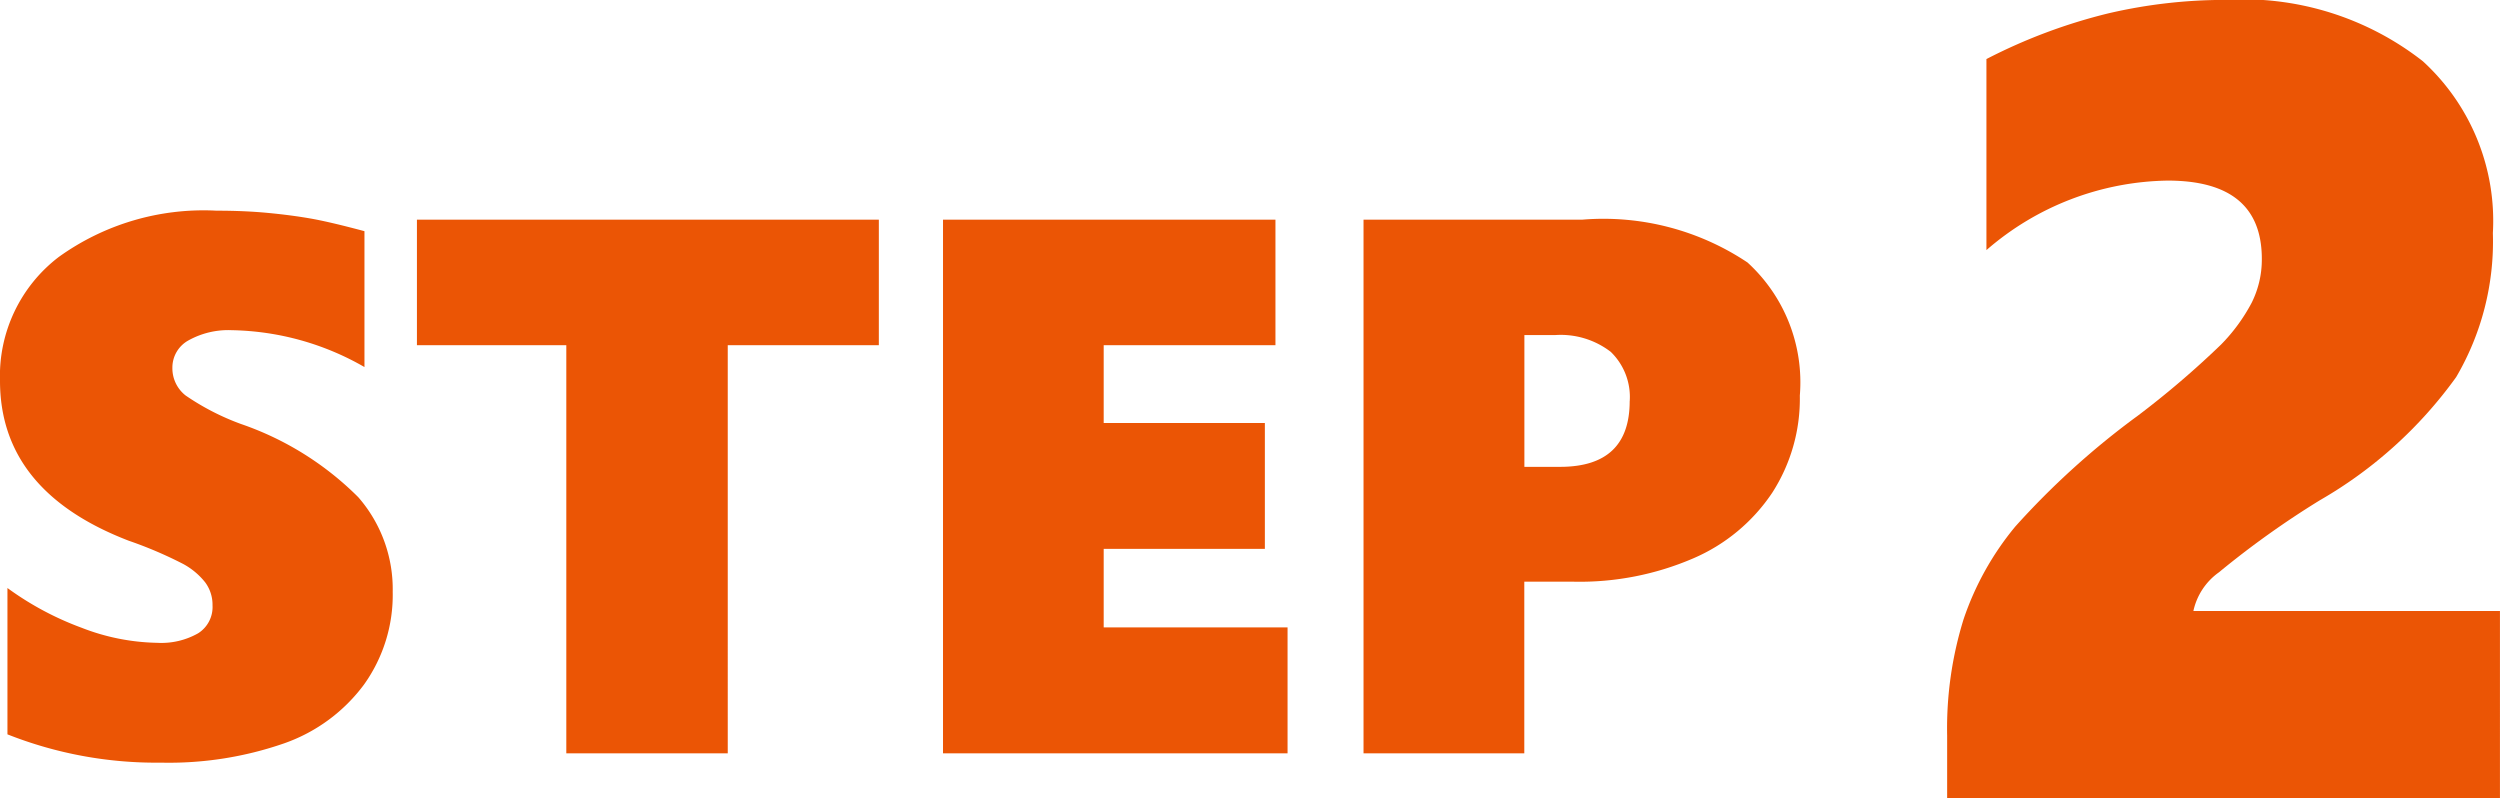
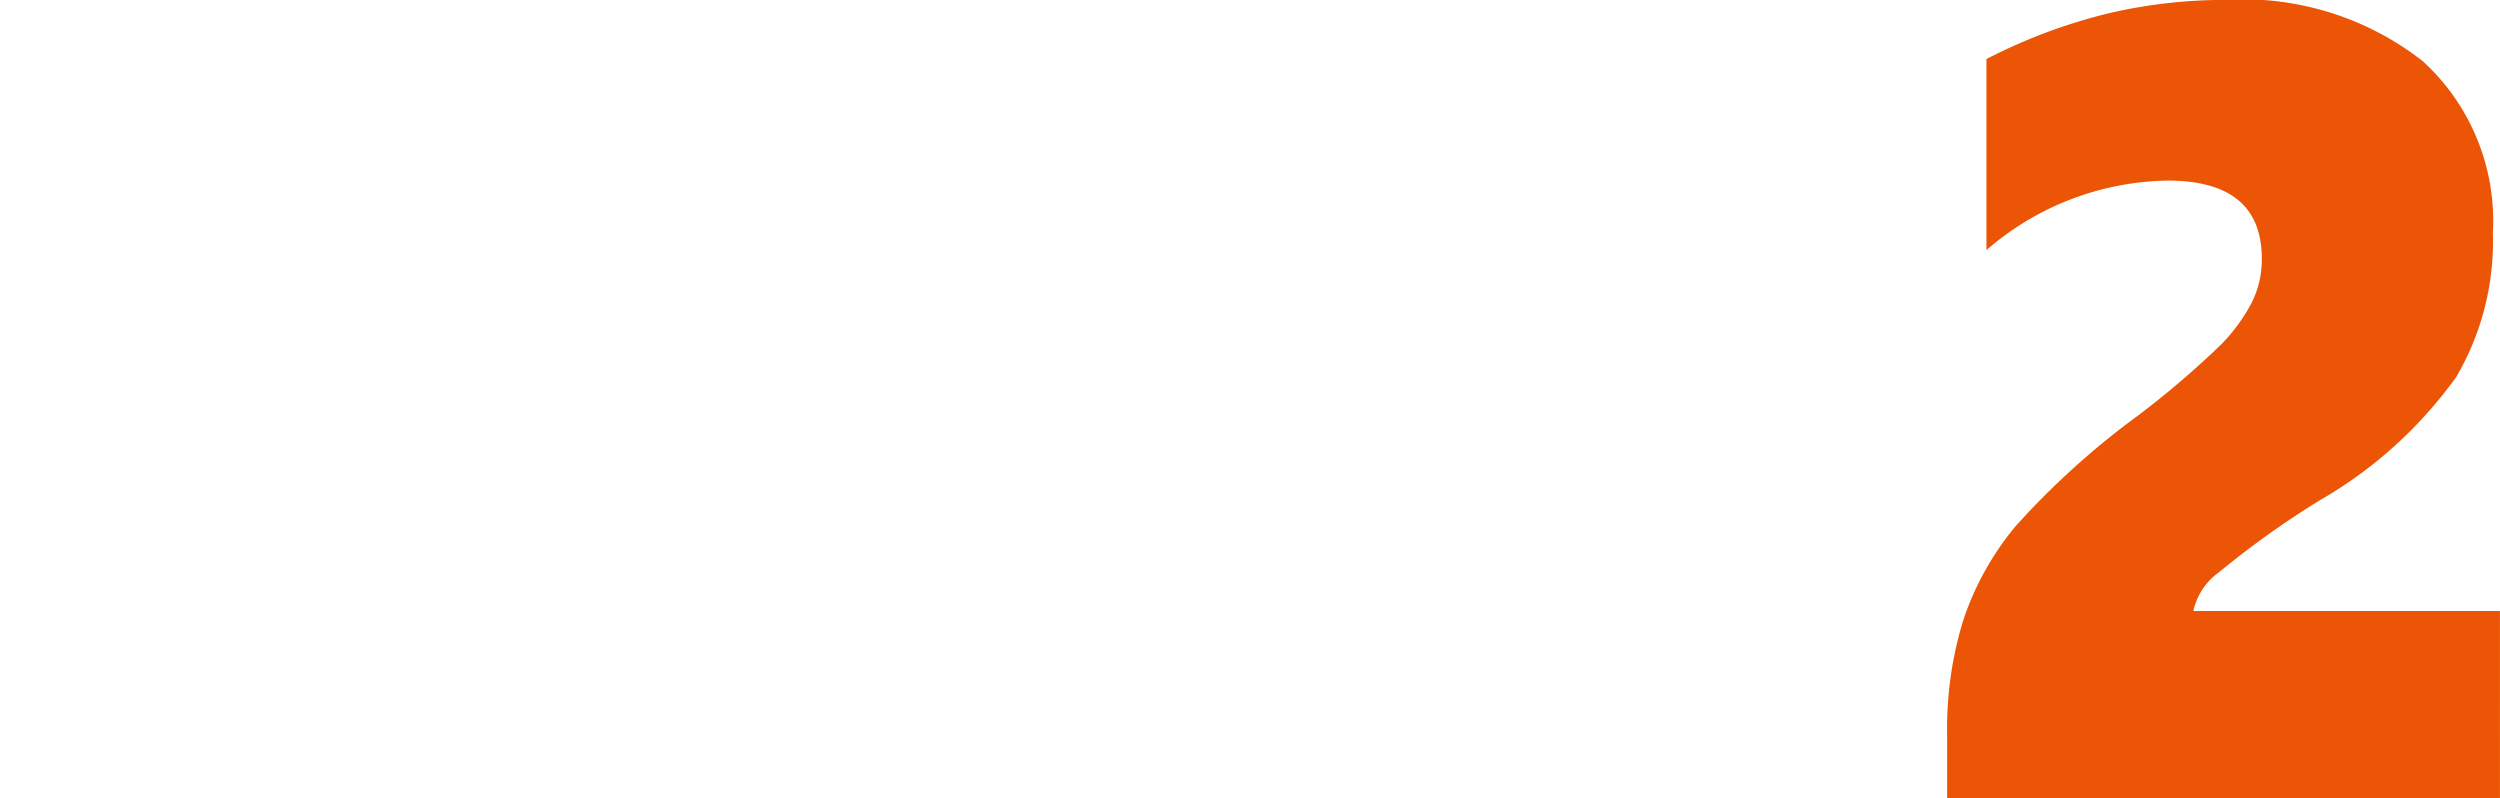
<svg xmlns="http://www.w3.org/2000/svg" width="55.747" height="17.798" viewBox="0 0 55.747 17.798">
  <g id="グループ_4512" data-name="グループ 4512" transform="translate(-43.681 -1102.202)">
    <path id="パス_14052" data-name="パス 14052" d="M1.1,0V-1.4a8.2,8.2,0,0,1,.366-2.588A6.5,6.5,0,0,1,2.618-6.055a17.771,17.771,0,0,1,2.74-2.478,20.322,20.322,0,0,0,1.849-1.581,3.962,3.962,0,0,0,.684-.934,2.153,2.153,0,0,0,.226-.977q0-1.746-2.1-1.746a6.3,6.3,0,0,0-4.041,1.55v-4.26A12.243,12.243,0,0,1,4.694-17.5,11.446,11.446,0,0,1,7.288-17.8a6.5,6.5,0,0,1,4.419,1.367A4.823,4.823,0,0,1,13.269-12.6a5.975,5.975,0,0,1-.818,3.21,9.692,9.692,0,0,1-3.04,2.747A20.11,20.11,0,0,0,7.159-5.035a1.427,1.427,0,0,0-.568.861h6.836V0Z" transform="translate(86 1120)" fill="#eb5505" />
-     <path id="パス_14051" data-name="パス 14051" d="M9.438-3.6A3.438,3.438,0,0,1,8.8-1.536,3.764,3.764,0,0,1,7.022-.224,7.831,7.831,0,0,1,4.267.208,9,9,0,0,1,.847-.423V-3.686A6.755,6.755,0,0,0,2.5-2.8a4.859,4.859,0,0,0,1.685.336A1.663,1.663,0,0,0,5.1-2.677.693.693,0,0,0,5.42-3.3a.838.838,0,0,0-.162-.51,1.589,1.589,0,0,0-.49-.411A9.122,9.122,0,0,0,3.553-4.74Q.681-5.844.681-8.309a3.335,3.335,0,0,1,1.312-2.76A5.532,5.532,0,0,1,5.512-12.1q.623,0,1.146.05t.95.125q.427.075,1.2.282v3.03a6.129,6.129,0,0,0-2.955-.822,1.824,1.824,0,0,0-.963.224.69.69,0,0,0-.365.614.77.77,0,0,0,.295.618,5.525,5.525,0,0,0,1.233.635A6.835,6.835,0,0,1,8.67-5.711,3.119,3.119,0,0,1,9.438-3.6Zm7.471-5.5V0h-3.6V-9.1H9.978V-11.9h10.3V-9.1Zm4.8,9.1V-11.9h7.413V-9.1H25.292v1.735h3.594v2.806H25.292v1.751h4.1V0ZM40.815-7.977A3.871,3.871,0,0,1,40.2-5.811a4.03,4.03,0,0,1-1.764,1.465,6.4,6.4,0,0,1-2.665.519h-1.1V0H31.086V-11.9h4.881a5.779,5.779,0,0,1,3.681.955A3.617,3.617,0,0,1,40.815-7.977Zm-3.793.125a1.4,1.4,0,0,0-.423-1.1,1.829,1.829,0,0,0-1.245-.374h-.681v2.938h.805Q37.021-6.392,37.021-7.853Z" transform="translate(43 1119)" fill="#eb5505" />
  </g>
</svg>